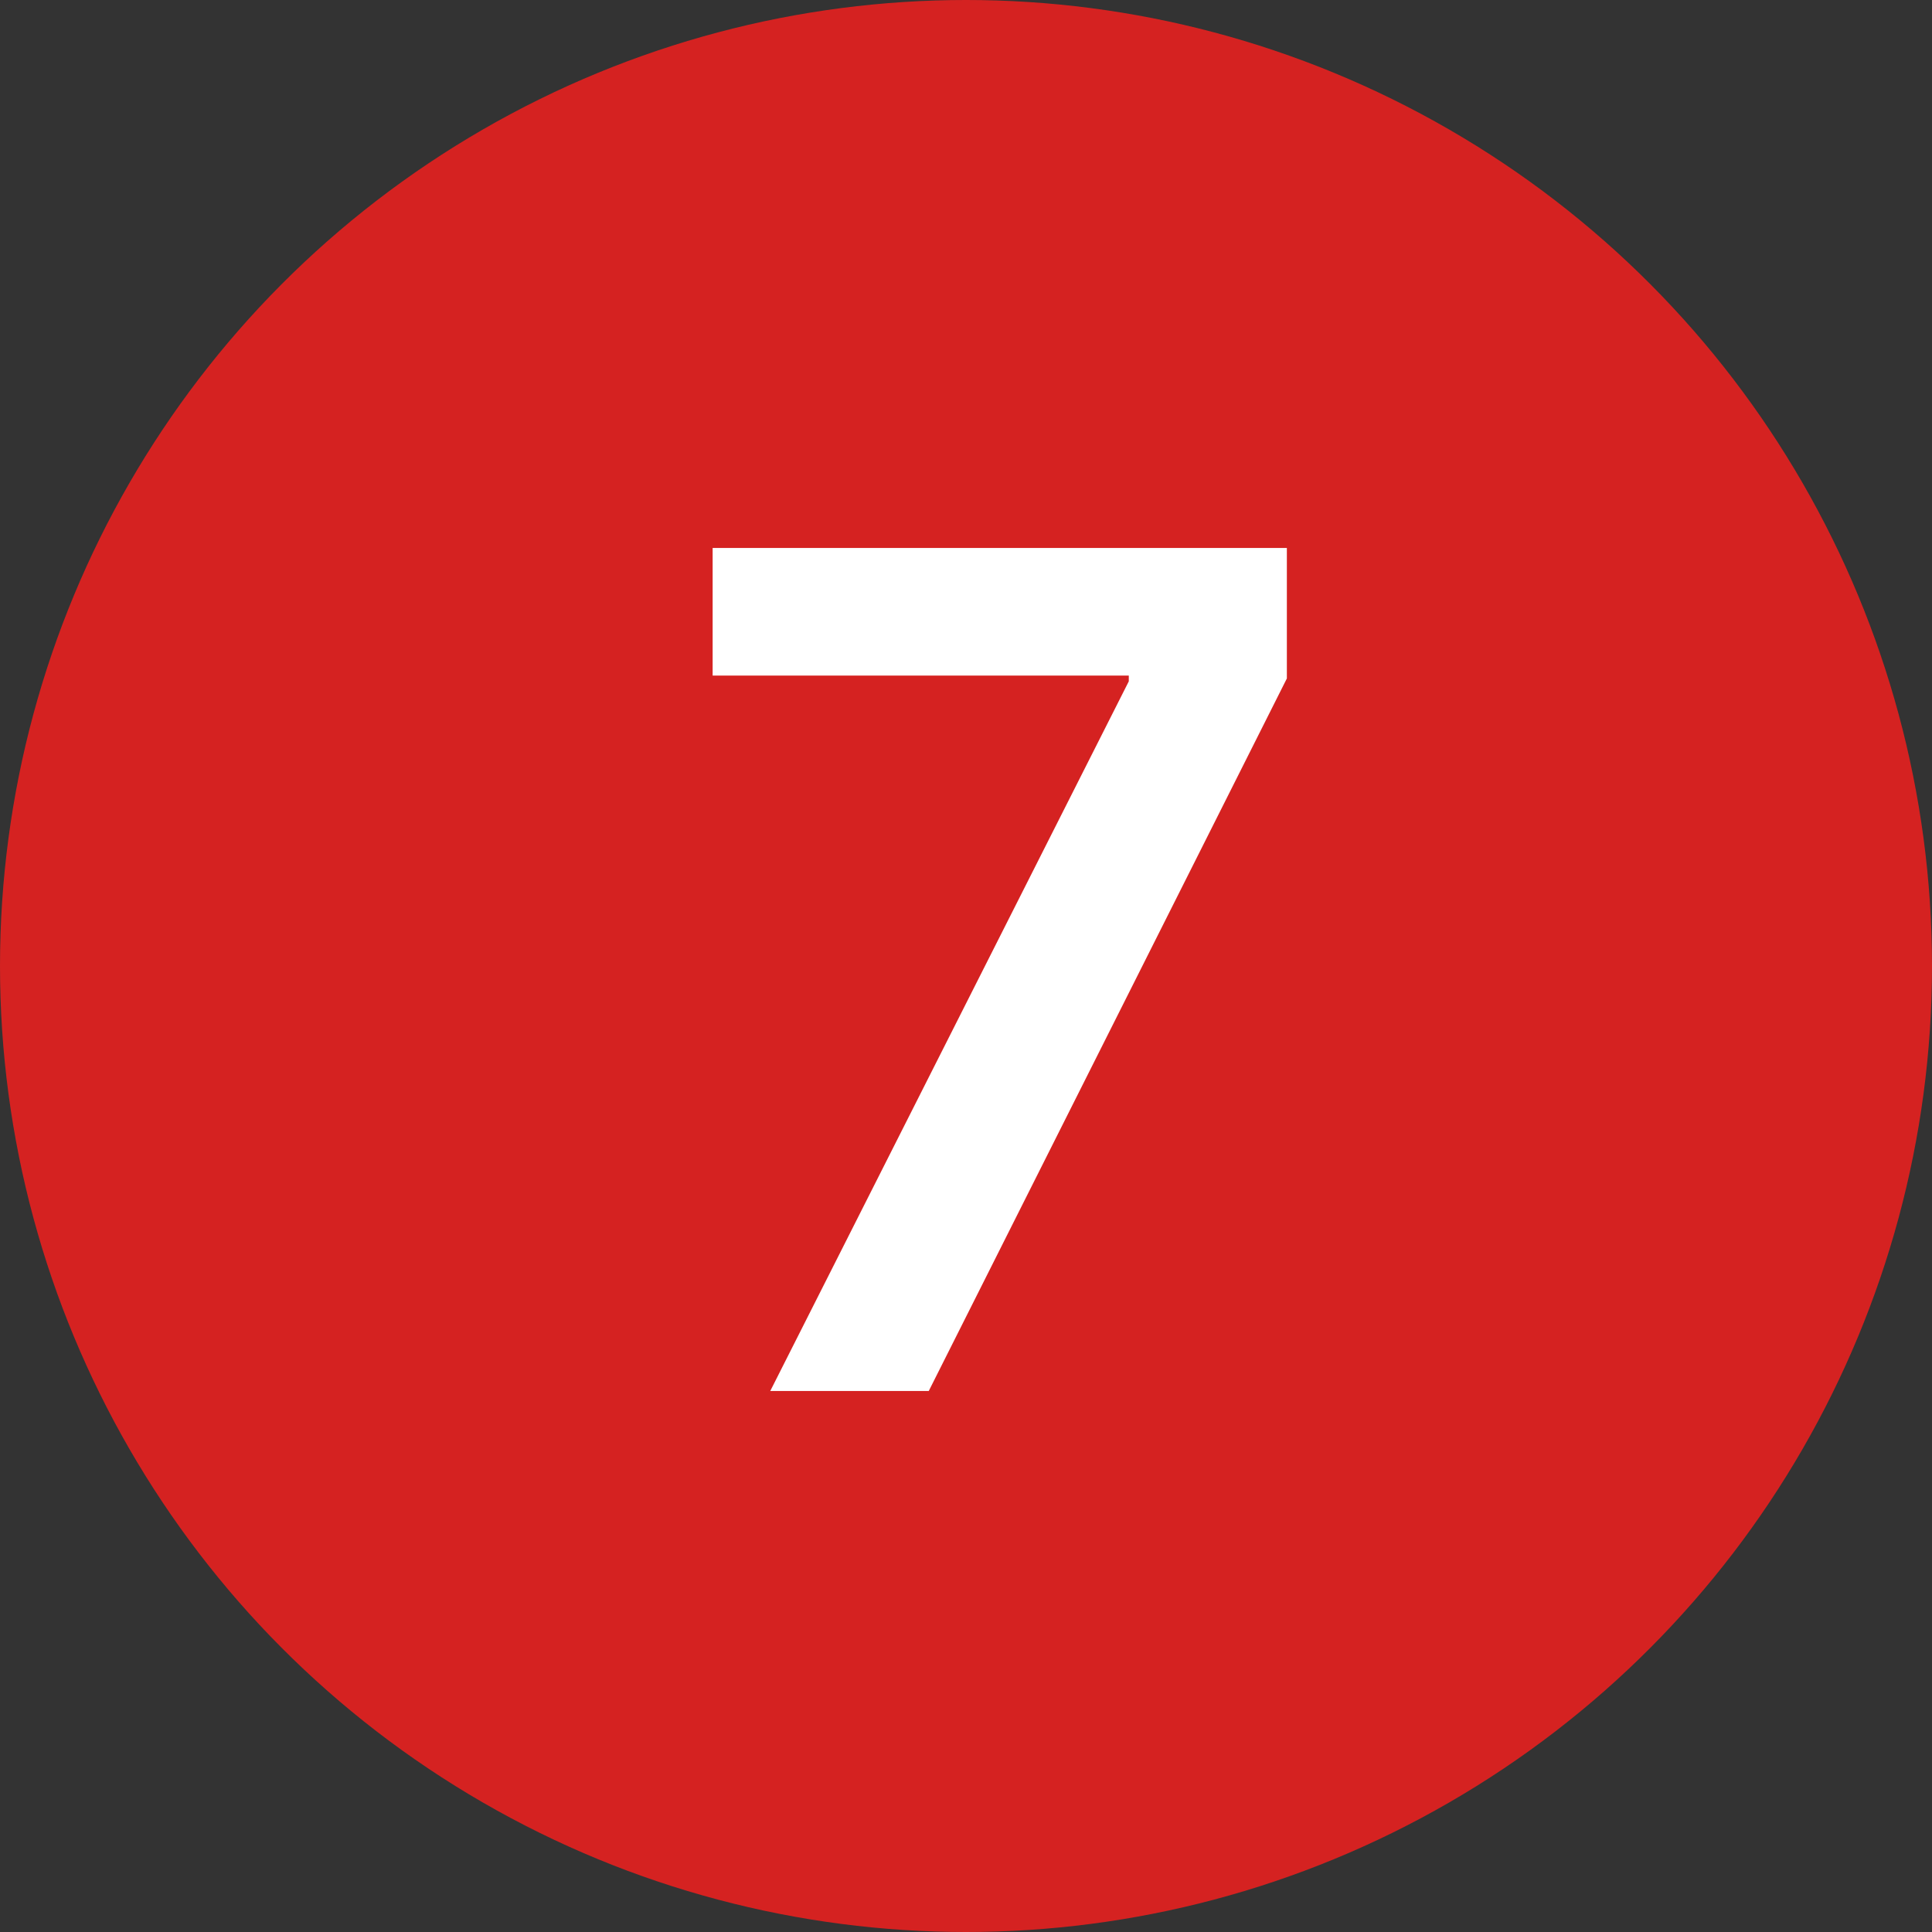
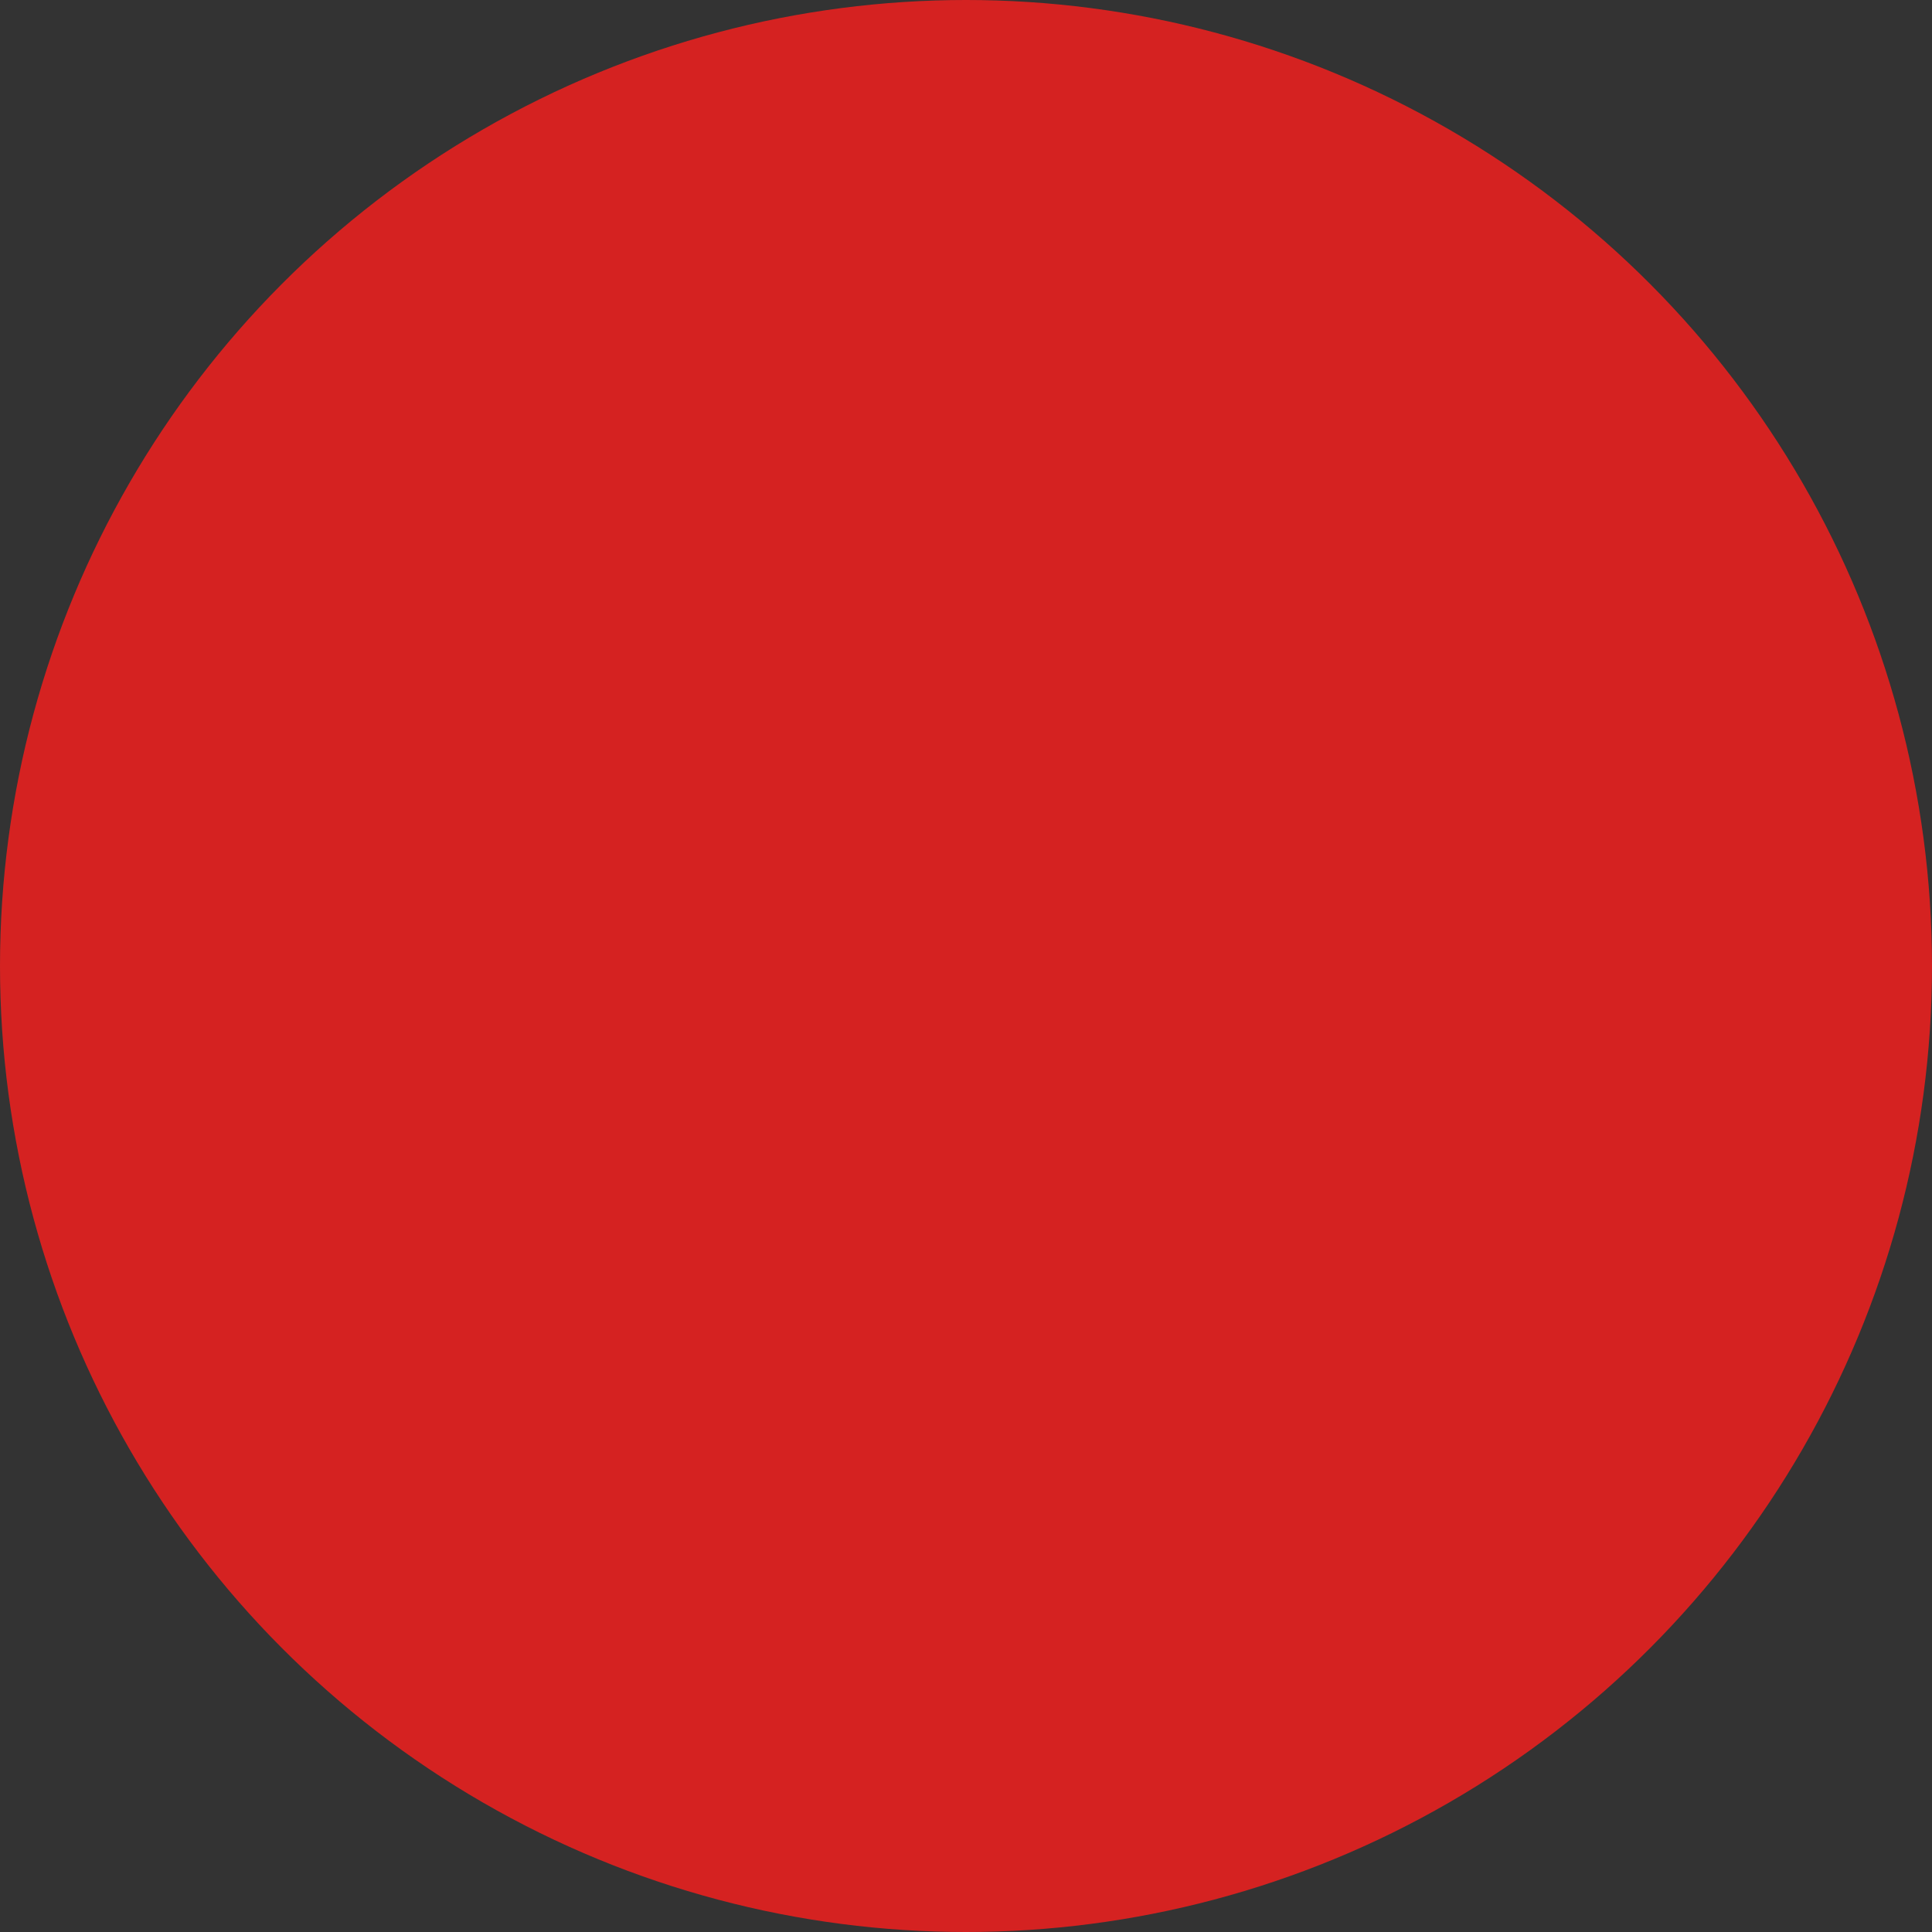
<svg xmlns="http://www.w3.org/2000/svg" width="50" height="50" viewBox="0 0 50 50" fill="none">
  <rect x="0" y="0" width="50" height="50" fill="#333333" stroke="none" />
  <circle cx="25" cy="25" r="25" fill="#D52221" />
-   <path d="M19.934 35.999L29.213 17.633V17.484H18.443V14.181H33.304V17.558L24.036 35.999H19.934Z" fill="white" />
</svg>